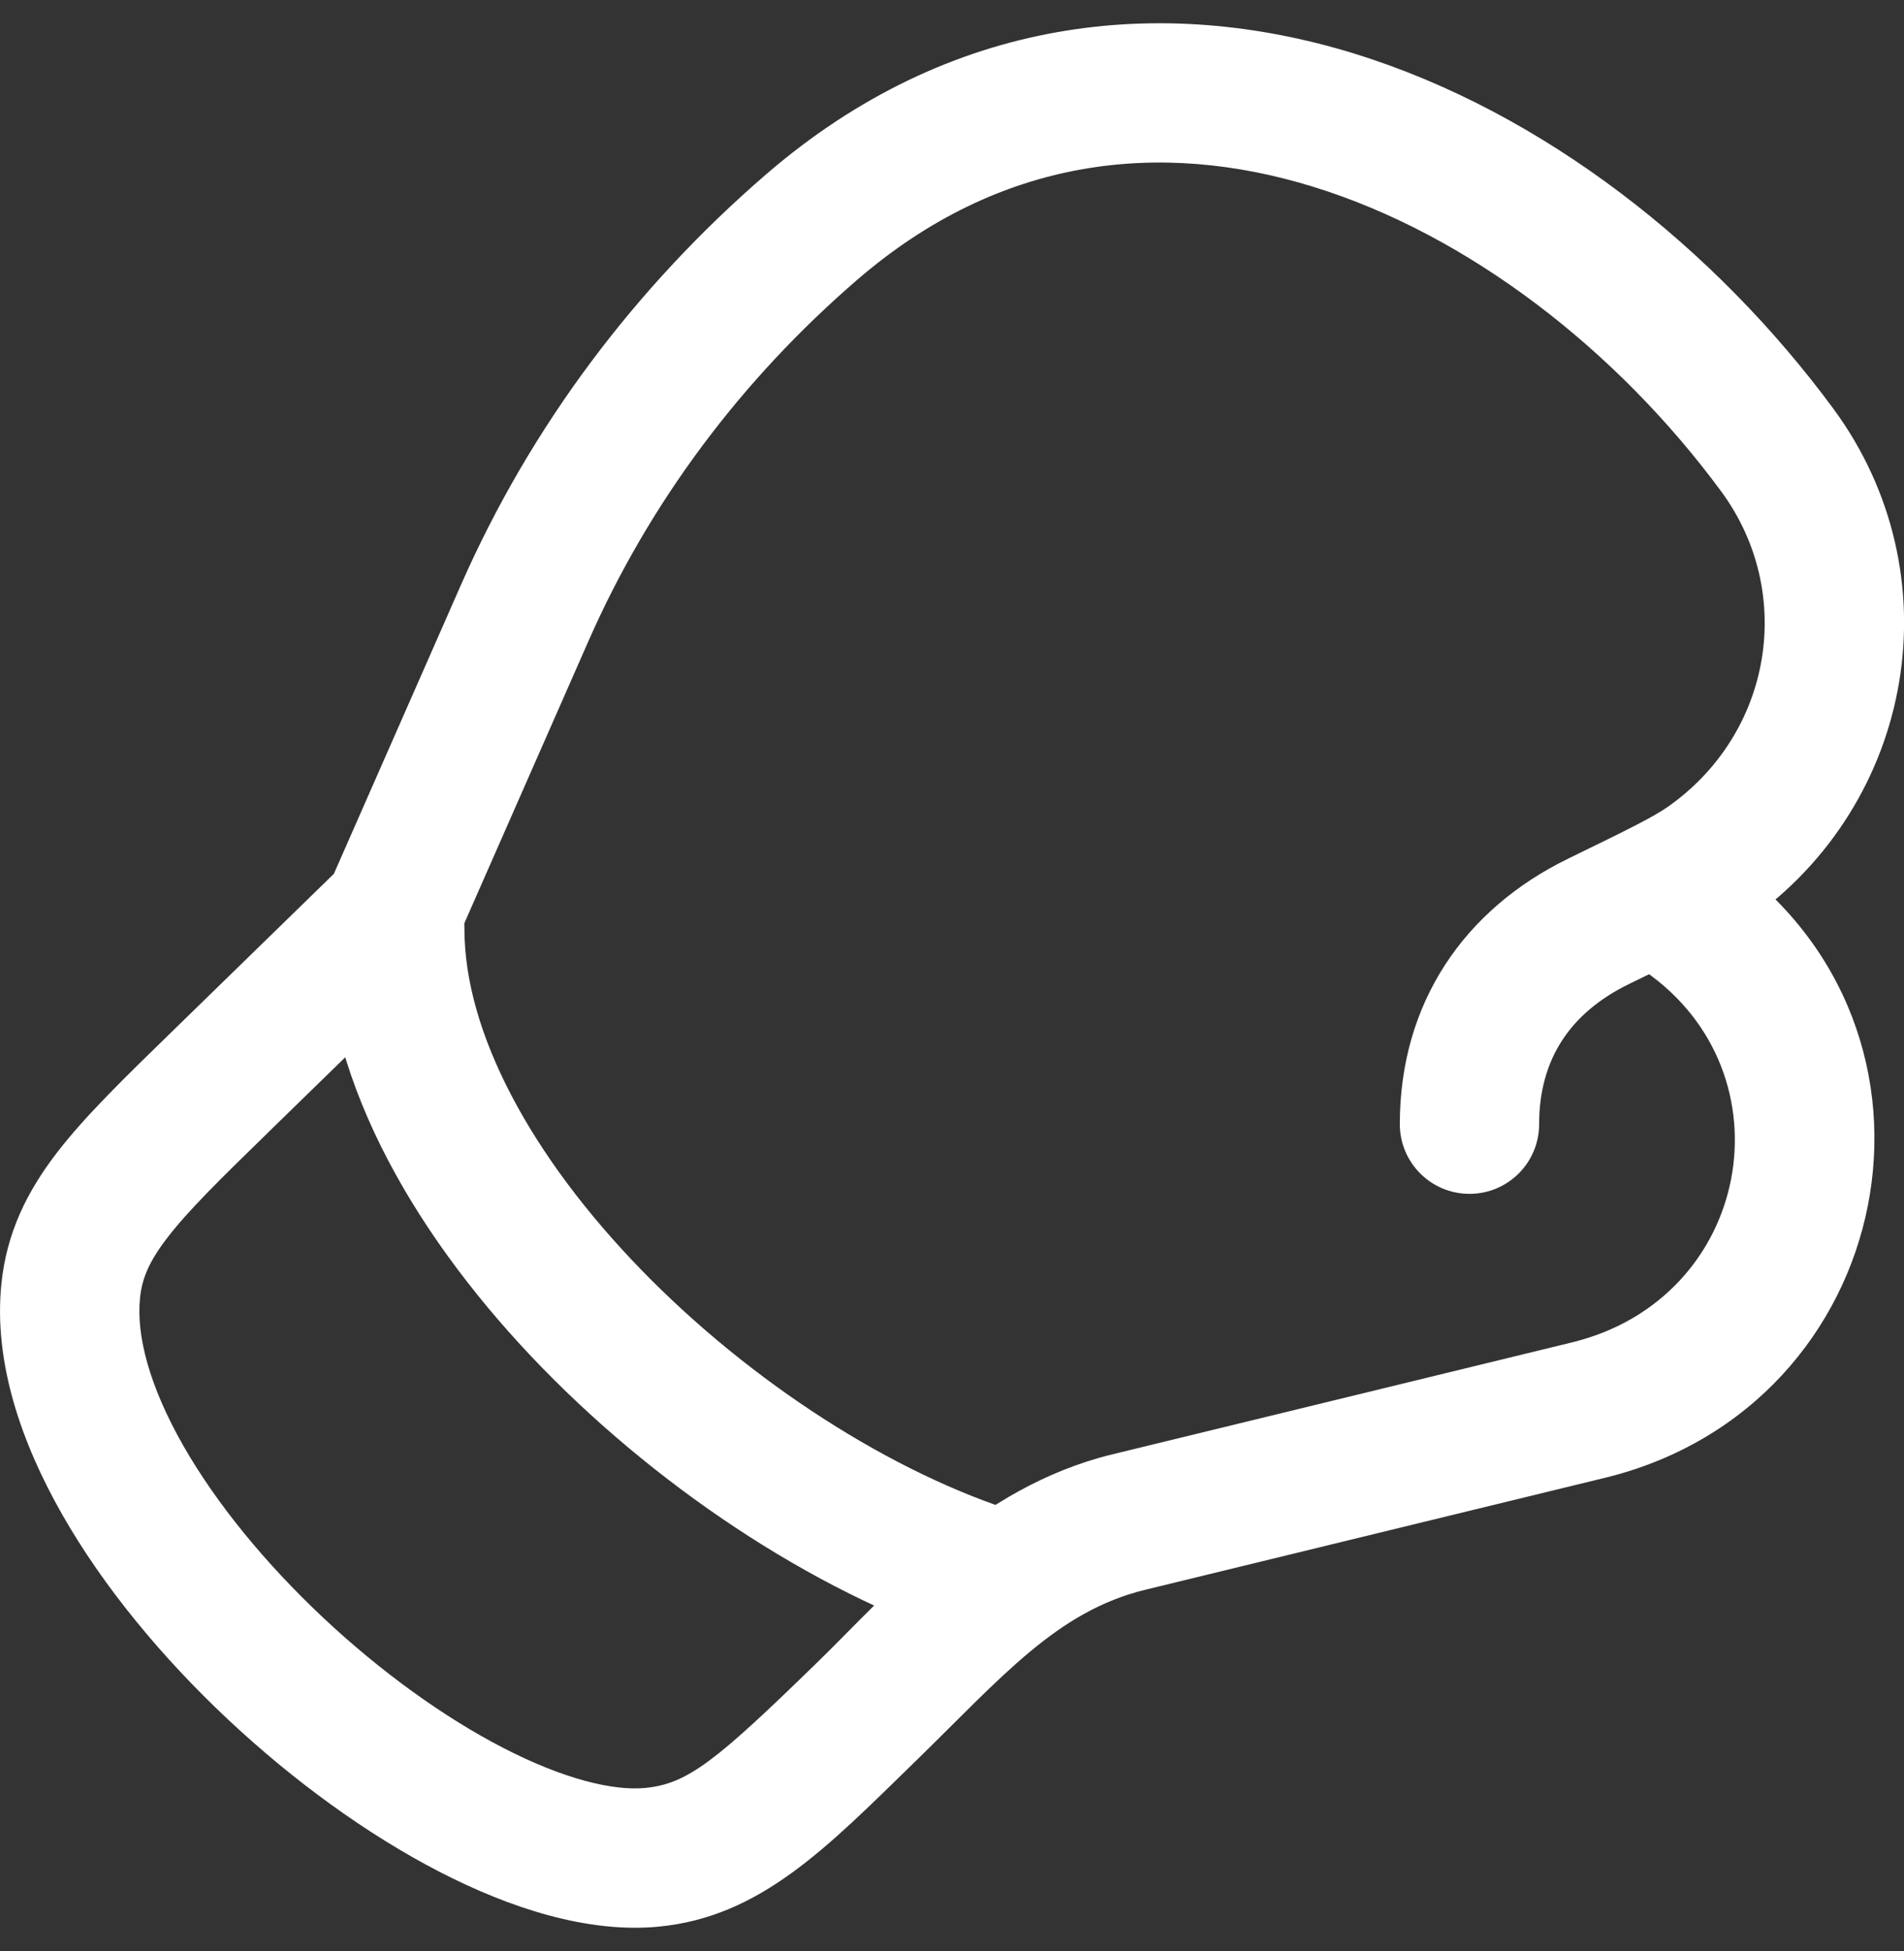
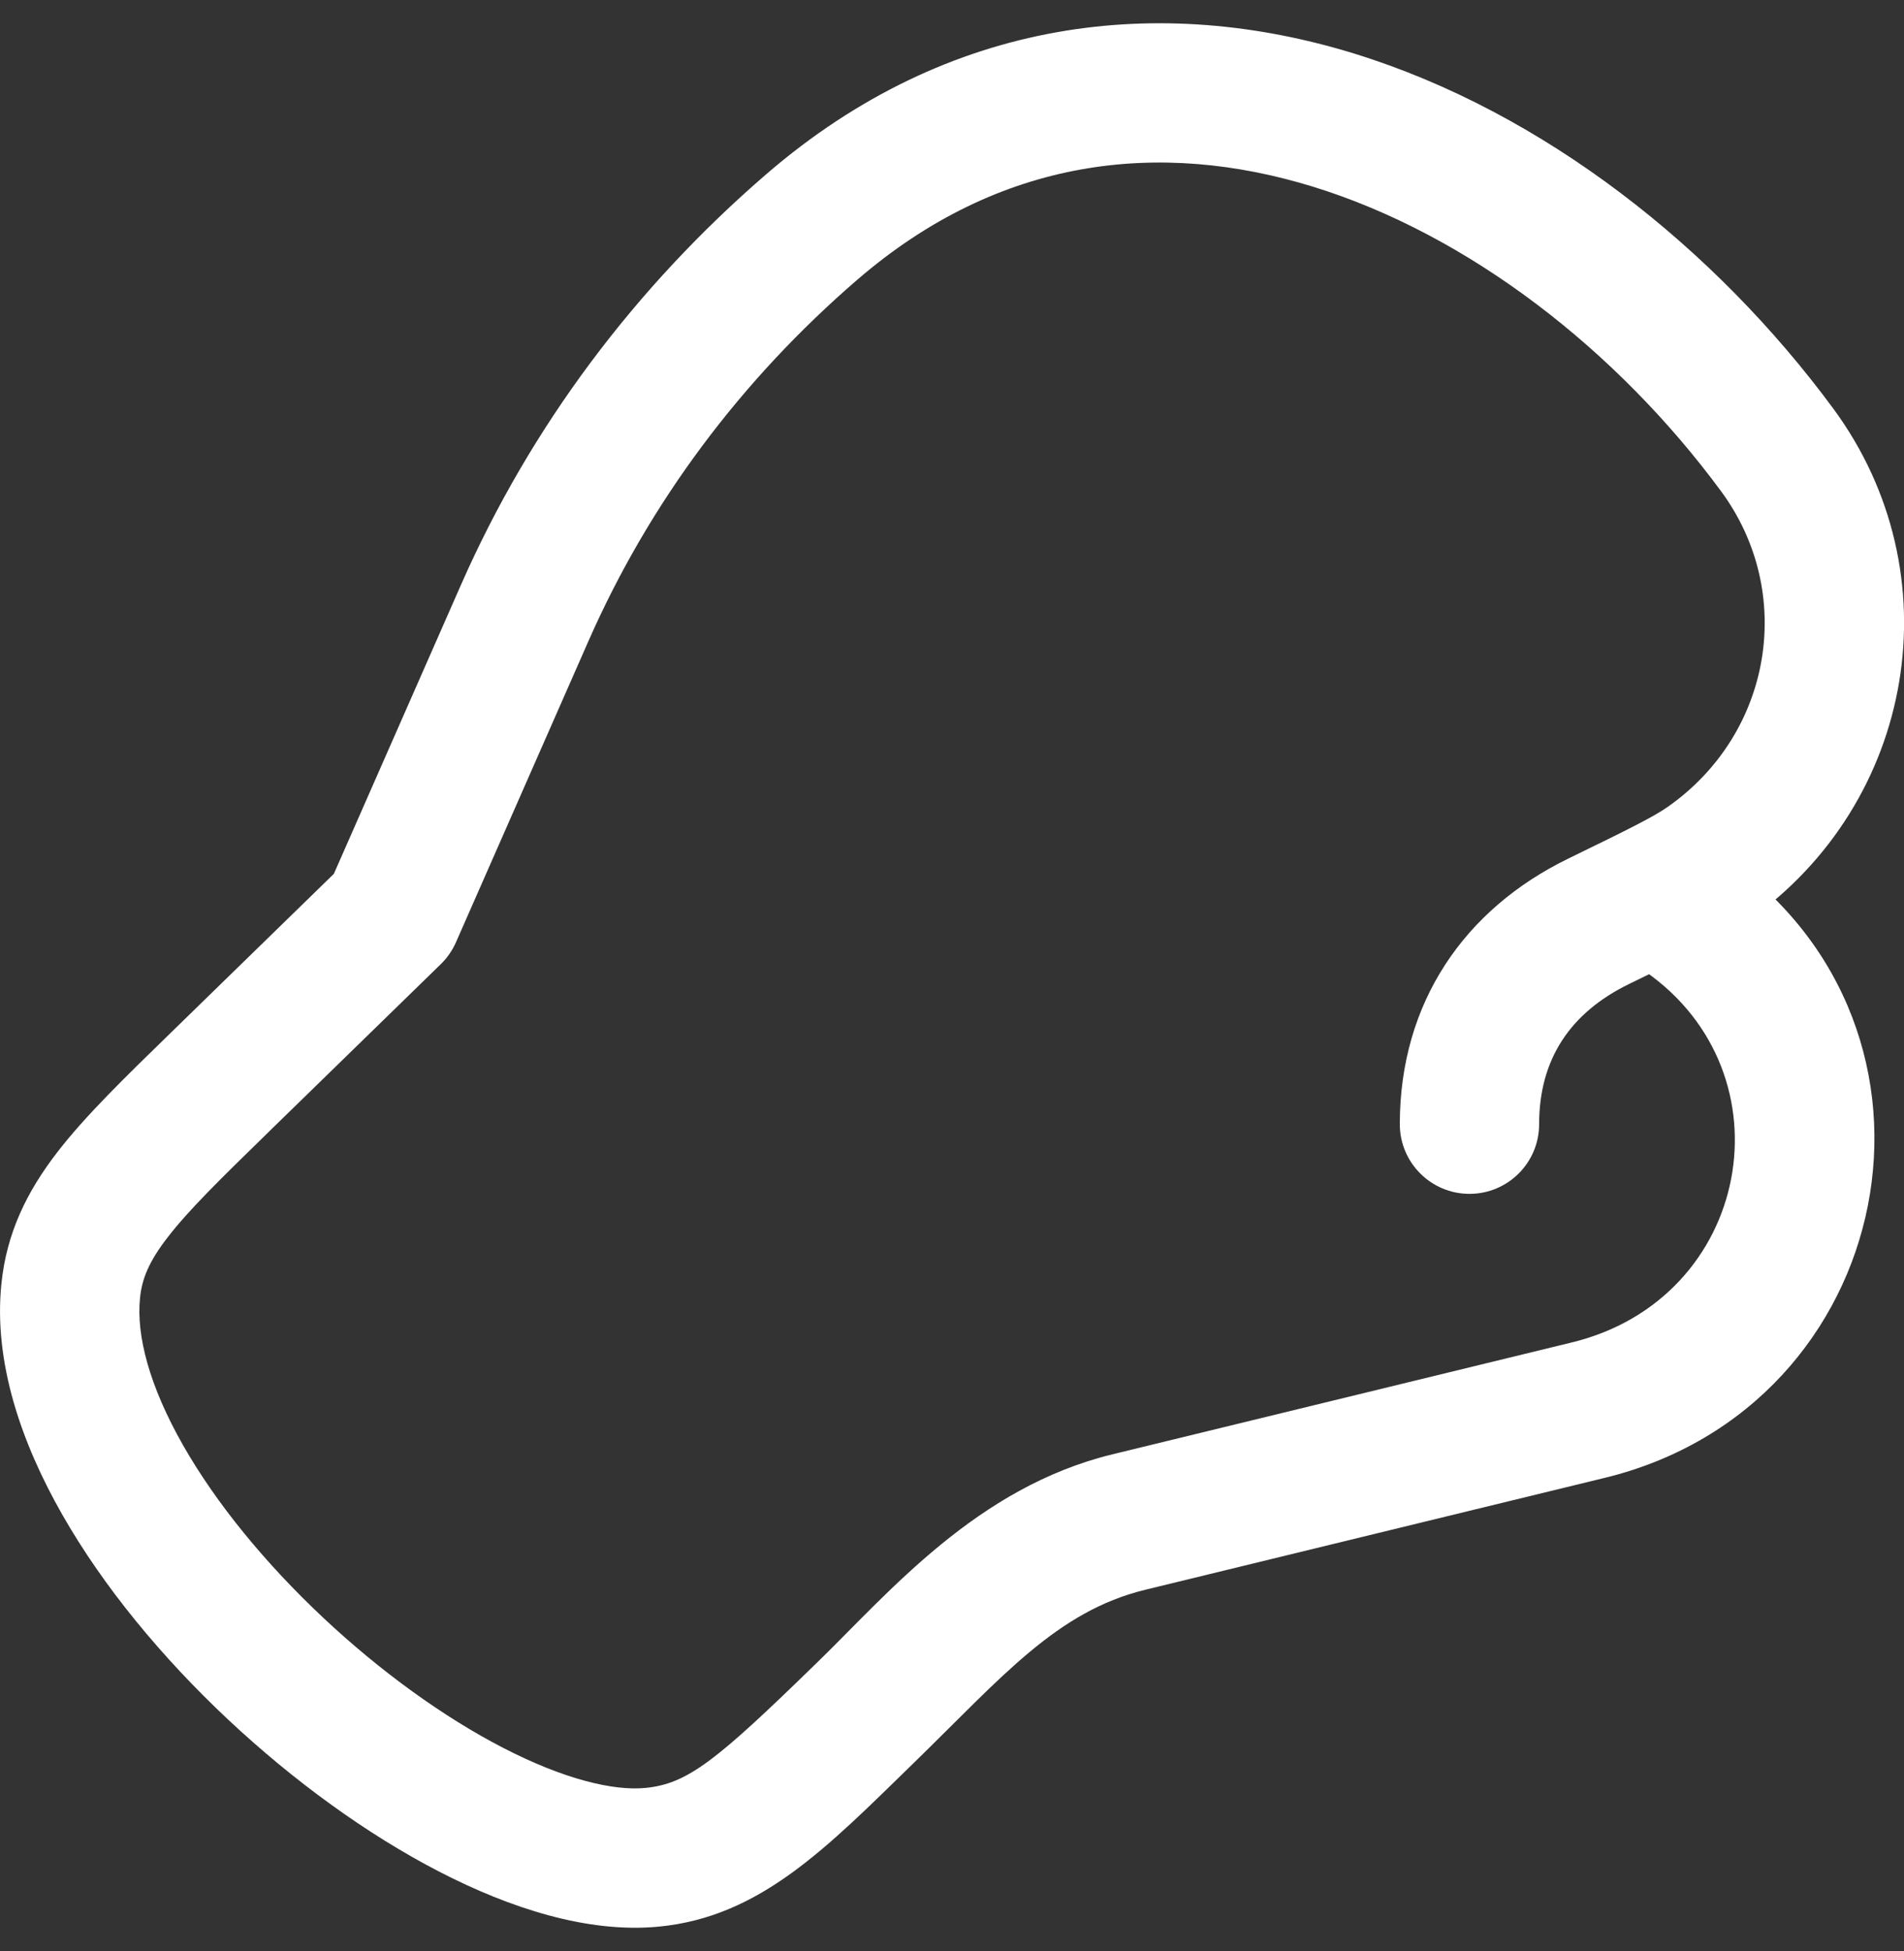
<svg xmlns="http://www.w3.org/2000/svg" width="41" height="42" viewBox="0 0 41 42" fill="none">
  <rect x="0" y="0" width="41" height="42" fill="#333333" stroke="none" />
  <path d="M11.297 13.2L9.924 12.596L9.924 12.596L11.297 13.2ZM8.445 19.682L9.492 20.756C9.63 20.622 9.74 20.462 9.818 20.286L8.445 19.682ZM34.425 19.834L35.082 21.182L35.082 21.182L34.425 19.834ZM36.783 18.591L37.647 19.818L37.647 19.818L36.783 18.591ZM38.268 9.683L39.475 8.793L39.475 8.793L38.268 9.683ZM34.204 30.356L33.849 28.899L33.849 28.899L34.204 30.356ZM24.31 32.766L24.665 34.223L24.665 34.223L24.31 32.766ZM4.734 23.298L5.781 24.373L5.781 24.372L4.734 23.298ZM37.141 18.451C36.461 17.978 35.526 18.145 35.053 18.825C34.58 19.506 34.748 20.44 35.428 20.913L36.285 19.682L37.141 18.451ZM1.523 27.791L0.03 27.638L0.03 27.638L1.523 27.791ZM18.653 36.855L17.606 35.78L17.606 35.78L18.653 36.855ZM14.04 39.983L14.185 41.476L14.185 41.476L14.04 39.983ZM30.143 24.201C30.143 25.029 30.815 25.701 31.643 25.701C32.472 25.701 33.143 25.029 33.143 24.201L31.643 24.201L30.143 24.201ZM17.483 4.884L16.503 3.748L16.503 3.748L17.483 4.884ZM11.297 13.2L9.924 12.596L7.072 19.078L8.445 19.682L9.818 20.286L12.67 13.804L11.297 13.2ZM34.425 19.834L35.082 21.182C36.304 20.587 37.09 20.21 37.647 19.818L36.783 18.591L35.92 17.365C35.612 17.581 35.114 17.83 33.768 18.485L34.425 19.834ZM36.783 18.591L37.647 19.818C41.255 17.277 42.092 12.34 39.475 8.793L38.268 9.683L37.06 10.574C38.664 12.747 38.172 15.779 35.92 17.365L36.783 18.591ZM34.204 30.356L33.849 28.899L23.955 31.308L24.31 32.766L24.665 34.223L34.559 31.814L34.204 30.356ZM4.734 23.298L5.781 24.372L9.492 20.756L8.445 19.682L7.398 18.608L3.687 22.224L4.734 23.298ZM36.285 19.682L35.428 20.913C38.599 23.119 37.715 27.958 33.849 28.899L34.204 30.356L34.559 31.814C40.86 30.279 42.498 22.178 37.141 18.451L36.285 19.682ZM4.734 23.298L3.687 22.224C2.698 23.187 1.843 24.015 1.234 24.804C0.585 25.646 0.143 26.531 0.03 27.638L1.523 27.791L3.015 27.943C3.056 27.535 3.201 27.166 3.61 26.637C4.059 26.055 4.732 25.394 5.781 24.373L4.734 23.298ZM18.653 36.855L17.606 35.78C15.431 37.899 14.815 38.401 13.896 38.49L14.04 39.983L14.185 41.476C16.377 41.264 17.799 39.781 19.7 37.929L18.653 36.855ZM24.31 32.766L23.955 31.308C21.038 32.018 19.146 34.281 17.606 35.78L18.653 36.855L19.7 37.929C21.58 36.098 22.757 34.687 24.665 34.223L24.31 32.766ZM34.425 19.834L33.768 18.485C31.539 19.571 30.143 21.58 30.143 24.201L31.643 24.201L33.143 24.201C33.143 22.806 33.811 21.801 35.082 21.182L34.425 19.834ZM38.268 9.683L39.475 8.793C36.934 5.348 33.241 2.411 29.156 1.152C25.008 -0.125 20.453 0.343 16.503 3.748L17.483 4.884L18.463 6.02C21.53 3.376 24.978 3.004 28.273 4.019C31.631 5.054 34.823 7.541 37.06 10.574L38.268 9.683ZM11.297 13.2L12.67 13.804C13.991 10.803 15.968 8.172 18.463 6.02L17.483 4.884L16.503 3.748C13.684 6.18 11.431 9.171 9.924 12.596L11.297 13.2ZM14.04 39.983L13.896 38.49C13.21 38.556 12.152 38.307 10.834 37.627C9.556 36.967 8.193 35.984 6.958 34.824C5.722 33.664 4.659 32.371 3.945 31.118C3.216 29.839 2.932 28.75 3.015 27.943L1.523 27.791L0.03 27.638C-0.142 29.325 0.46 31.061 1.339 32.603C2.232 34.171 3.501 35.694 4.905 37.012C6.31 38.33 7.896 39.486 9.459 40.293C10.982 41.079 12.658 41.623 14.185 41.476L14.04 39.983Z" fill="white" />
-   <path d="M10.001 20C10.001 19.172 9.329 18.5 8.501 18.5C7.673 18.5 7.001 19.172 7.001 20H8.501H10.001ZM21.055 35.432C21.846 35.678 22.687 35.237 22.933 34.446C23.179 33.655 22.738 32.814 21.947 32.568L21.501 34L21.055 35.432ZM21.501 34L21.947 32.568C19.224 31.721 16.182 29.773 13.825 27.353C11.435 24.899 10.001 22.225 10.001 20H8.501H7.001C7.001 23.375 9.067 26.768 11.677 29.447C14.32 32.161 17.778 34.413 21.055 35.432L21.501 34Z" fill="white" />
</svg>